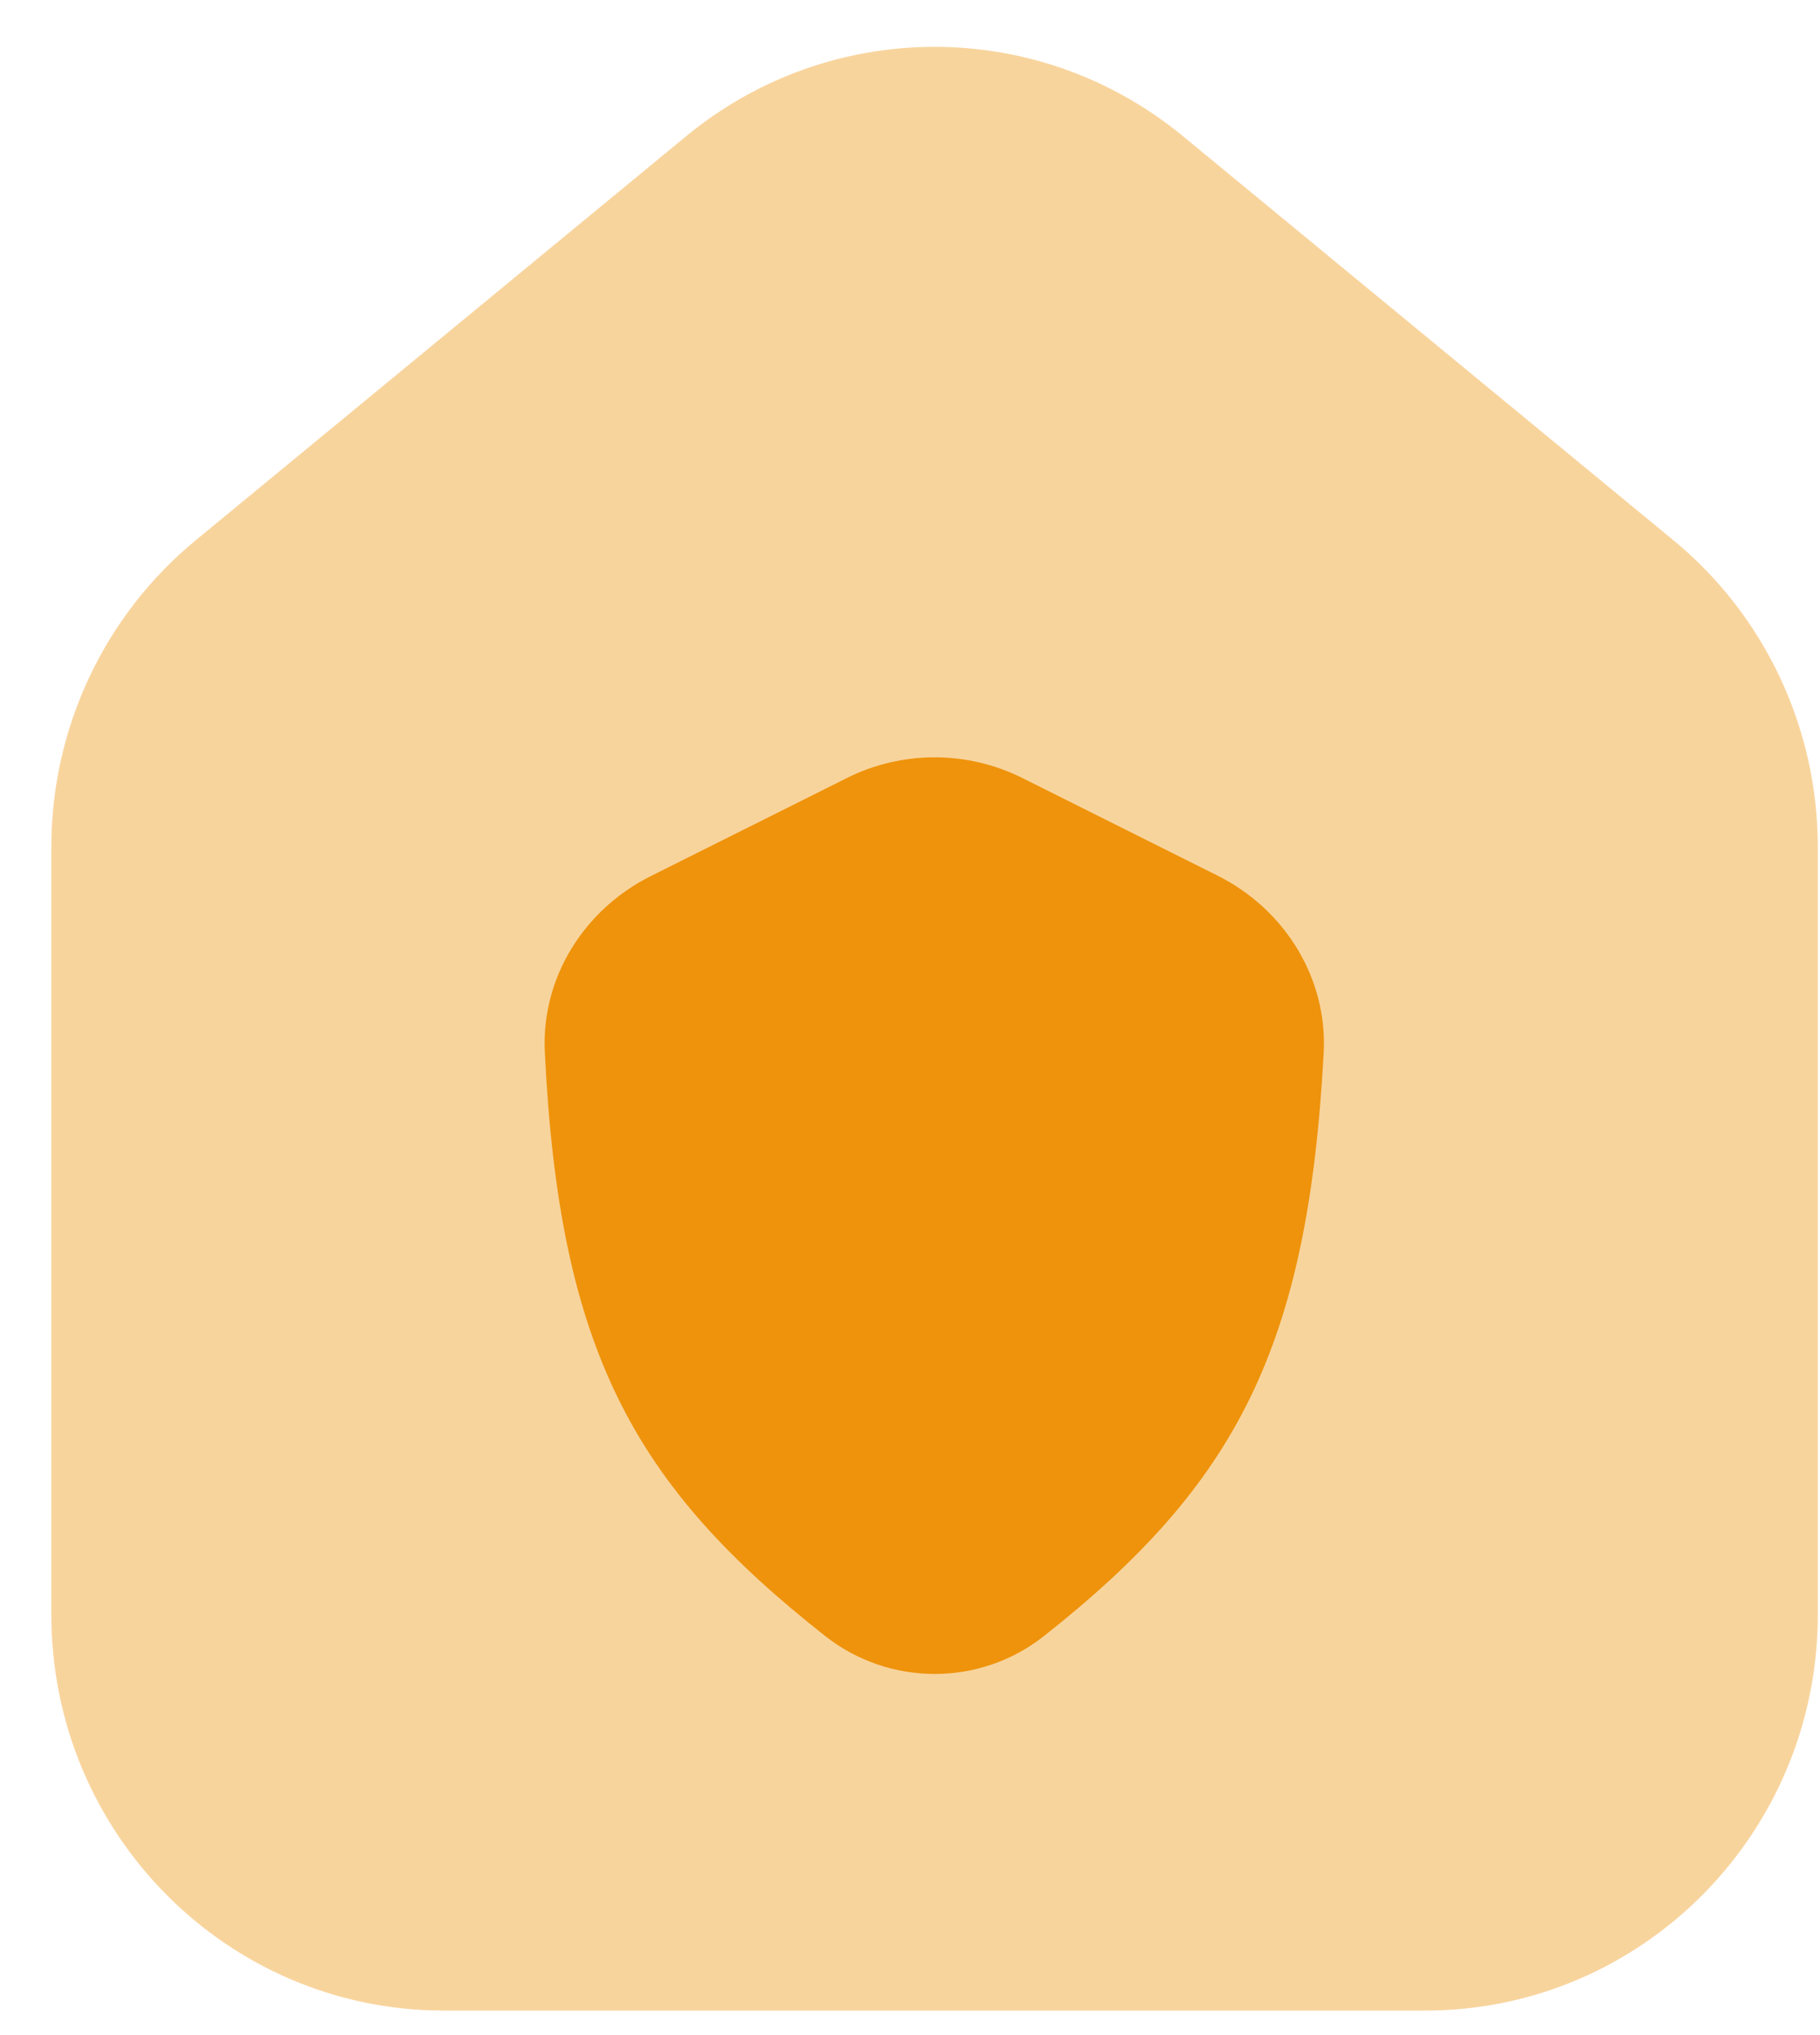
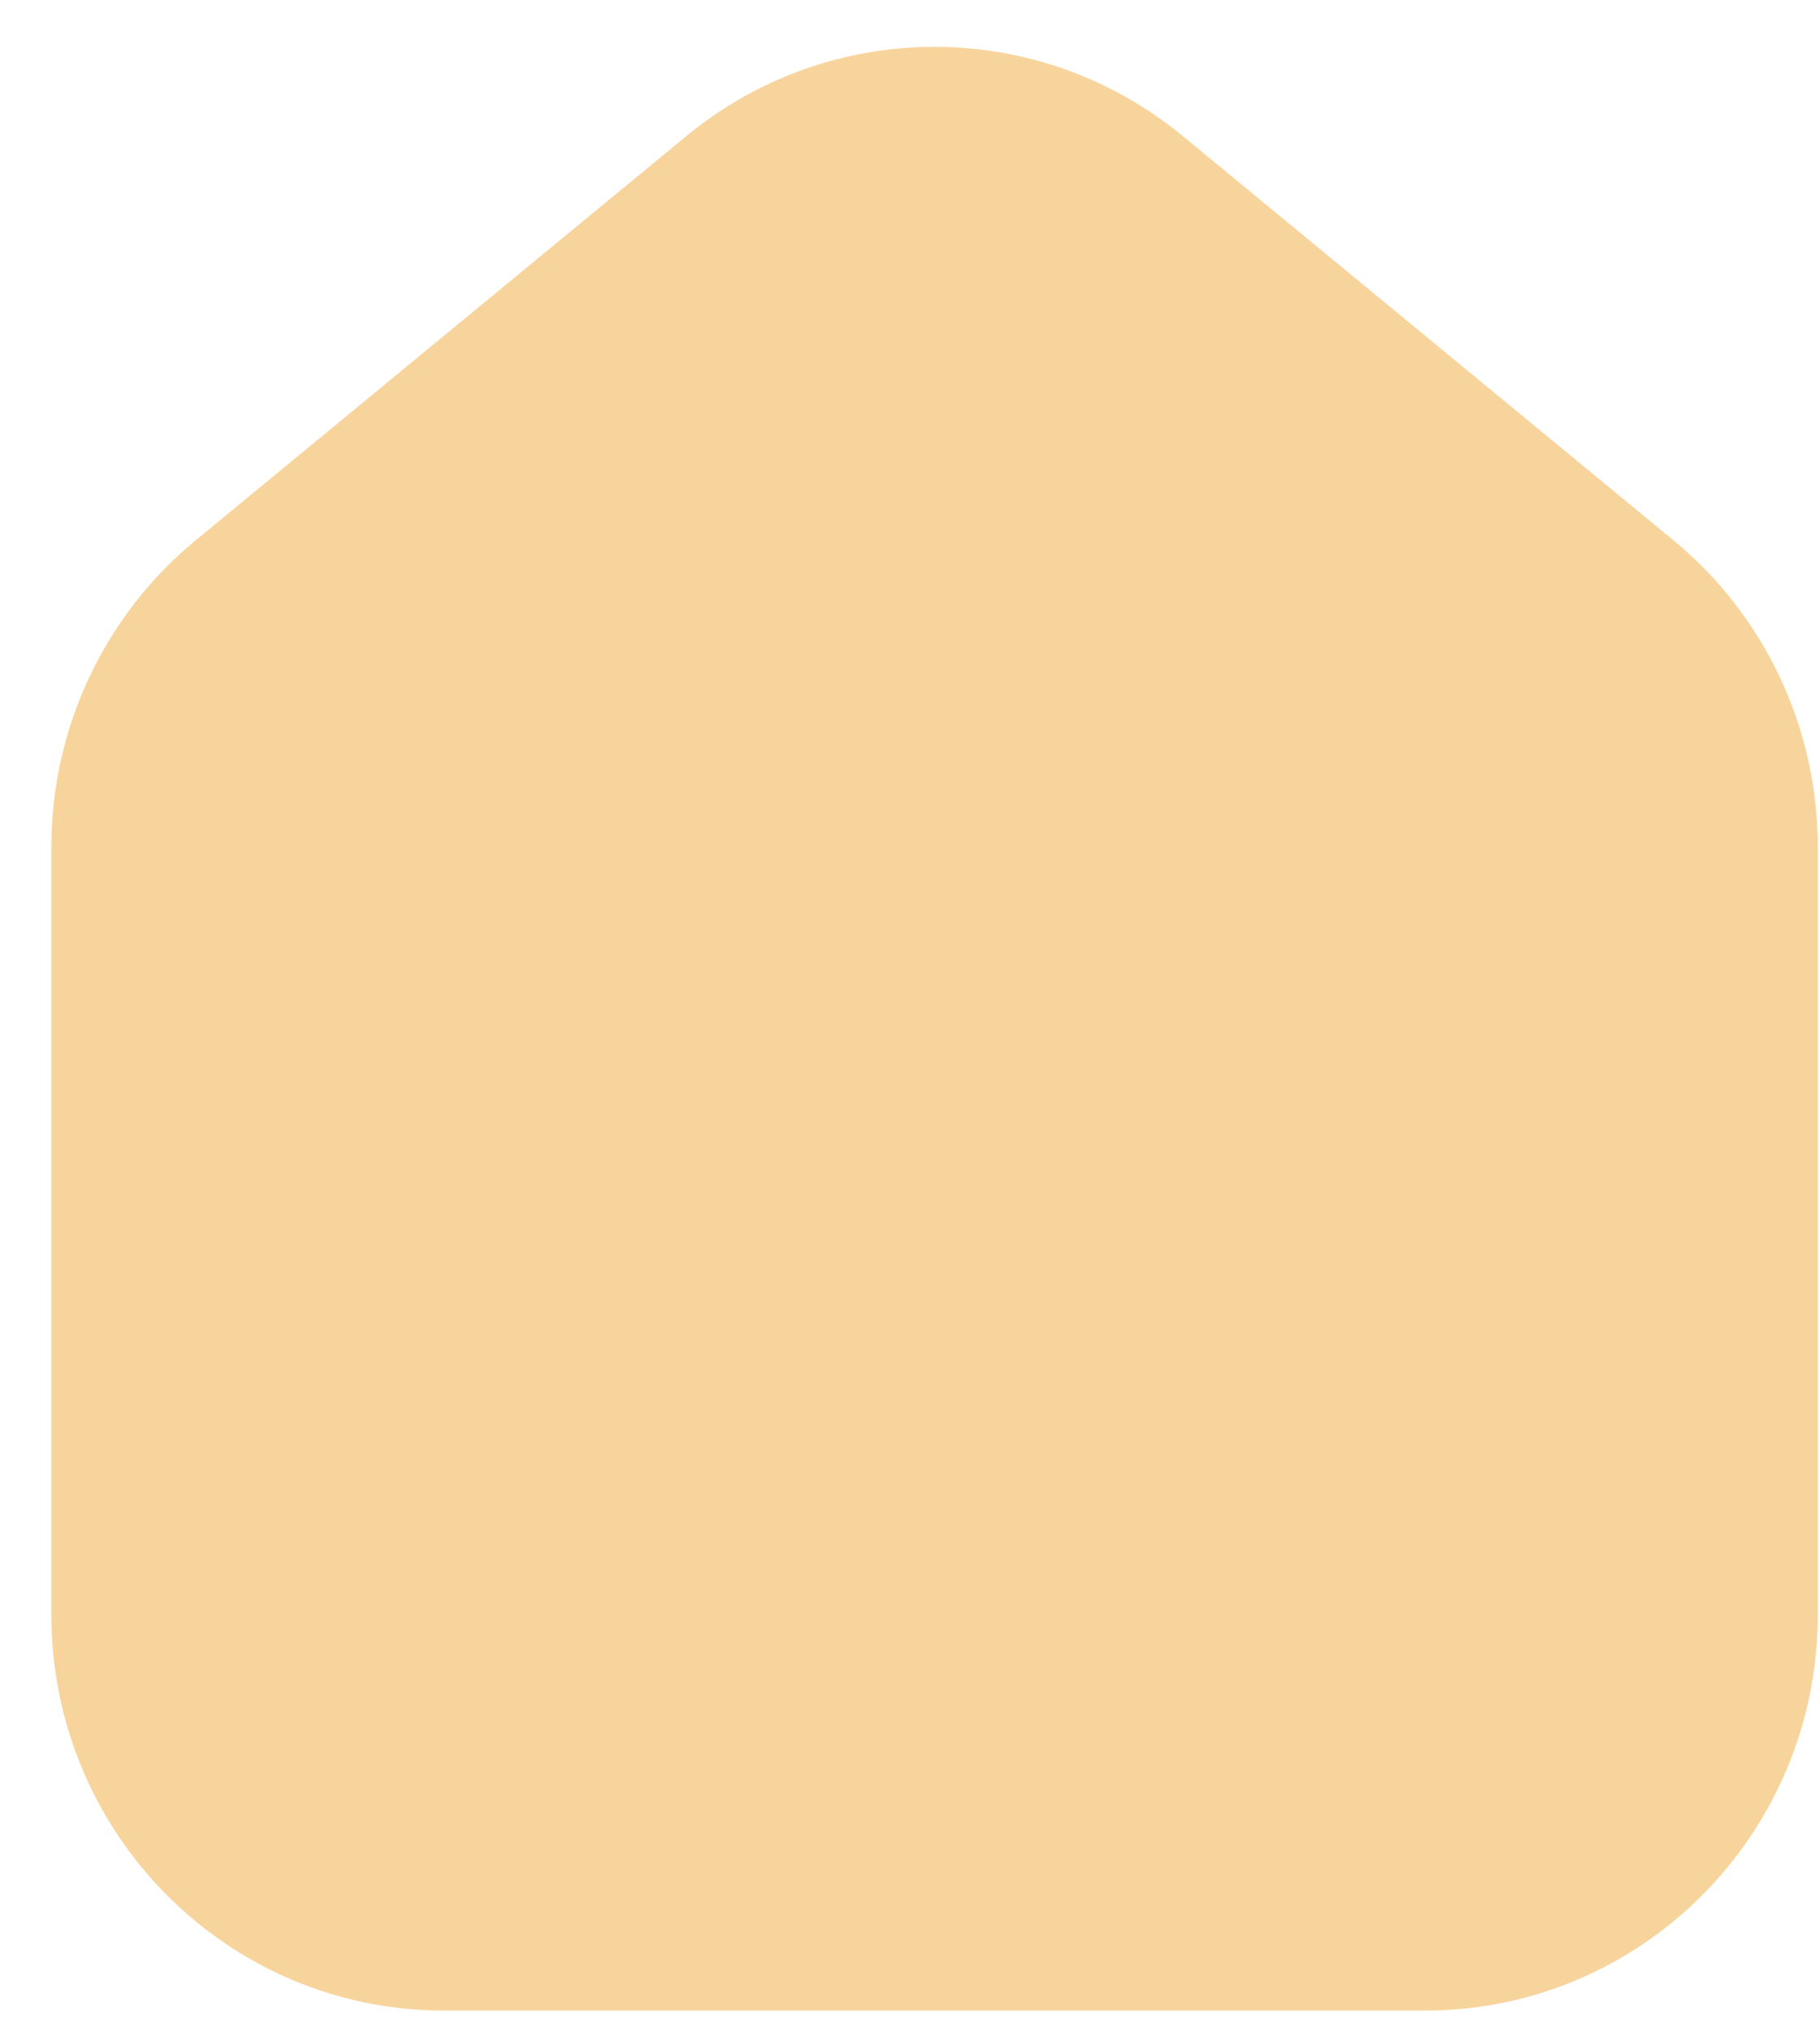
<svg xmlns="http://www.w3.org/2000/svg" width="34" height="38" viewBox="0 0 34 38" fill="none">
  <g id="home shield">
    <path id="Vector 300" opacity="0.4" d="M33.959 30.148V15.817C33.959 13.597 32.97 11.495 31.264 10.09L22.098 2.542C19.398 0.319 15.52 0.319 12.82 2.542L3.654 10.09C1.948 11.495 0.959 13.597 0.959 15.817V30.148C0.959 34.231 4.242 37.542 8.292 37.542H26.626C30.676 37.542 33.959 34.231 33.959 30.148Z" fill="#EE930B" />
-     <path id="Rectangle 96" d="M15.82 14.528L12.155 16.36C10.912 16.982 10.11 18.255 10.178 19.643C10.448 25.205 11.832 27.731 15.419 30.551C16.615 31.491 18.306 31.493 19.5 30.551C23.098 27.713 24.433 25.156 24.728 19.661C24.803 18.264 24 16.978 22.749 16.352L19.1 14.528C18.067 14.012 16.852 14.012 15.82 14.528Z" fill="#EE930B" />
  </g>
</svg>